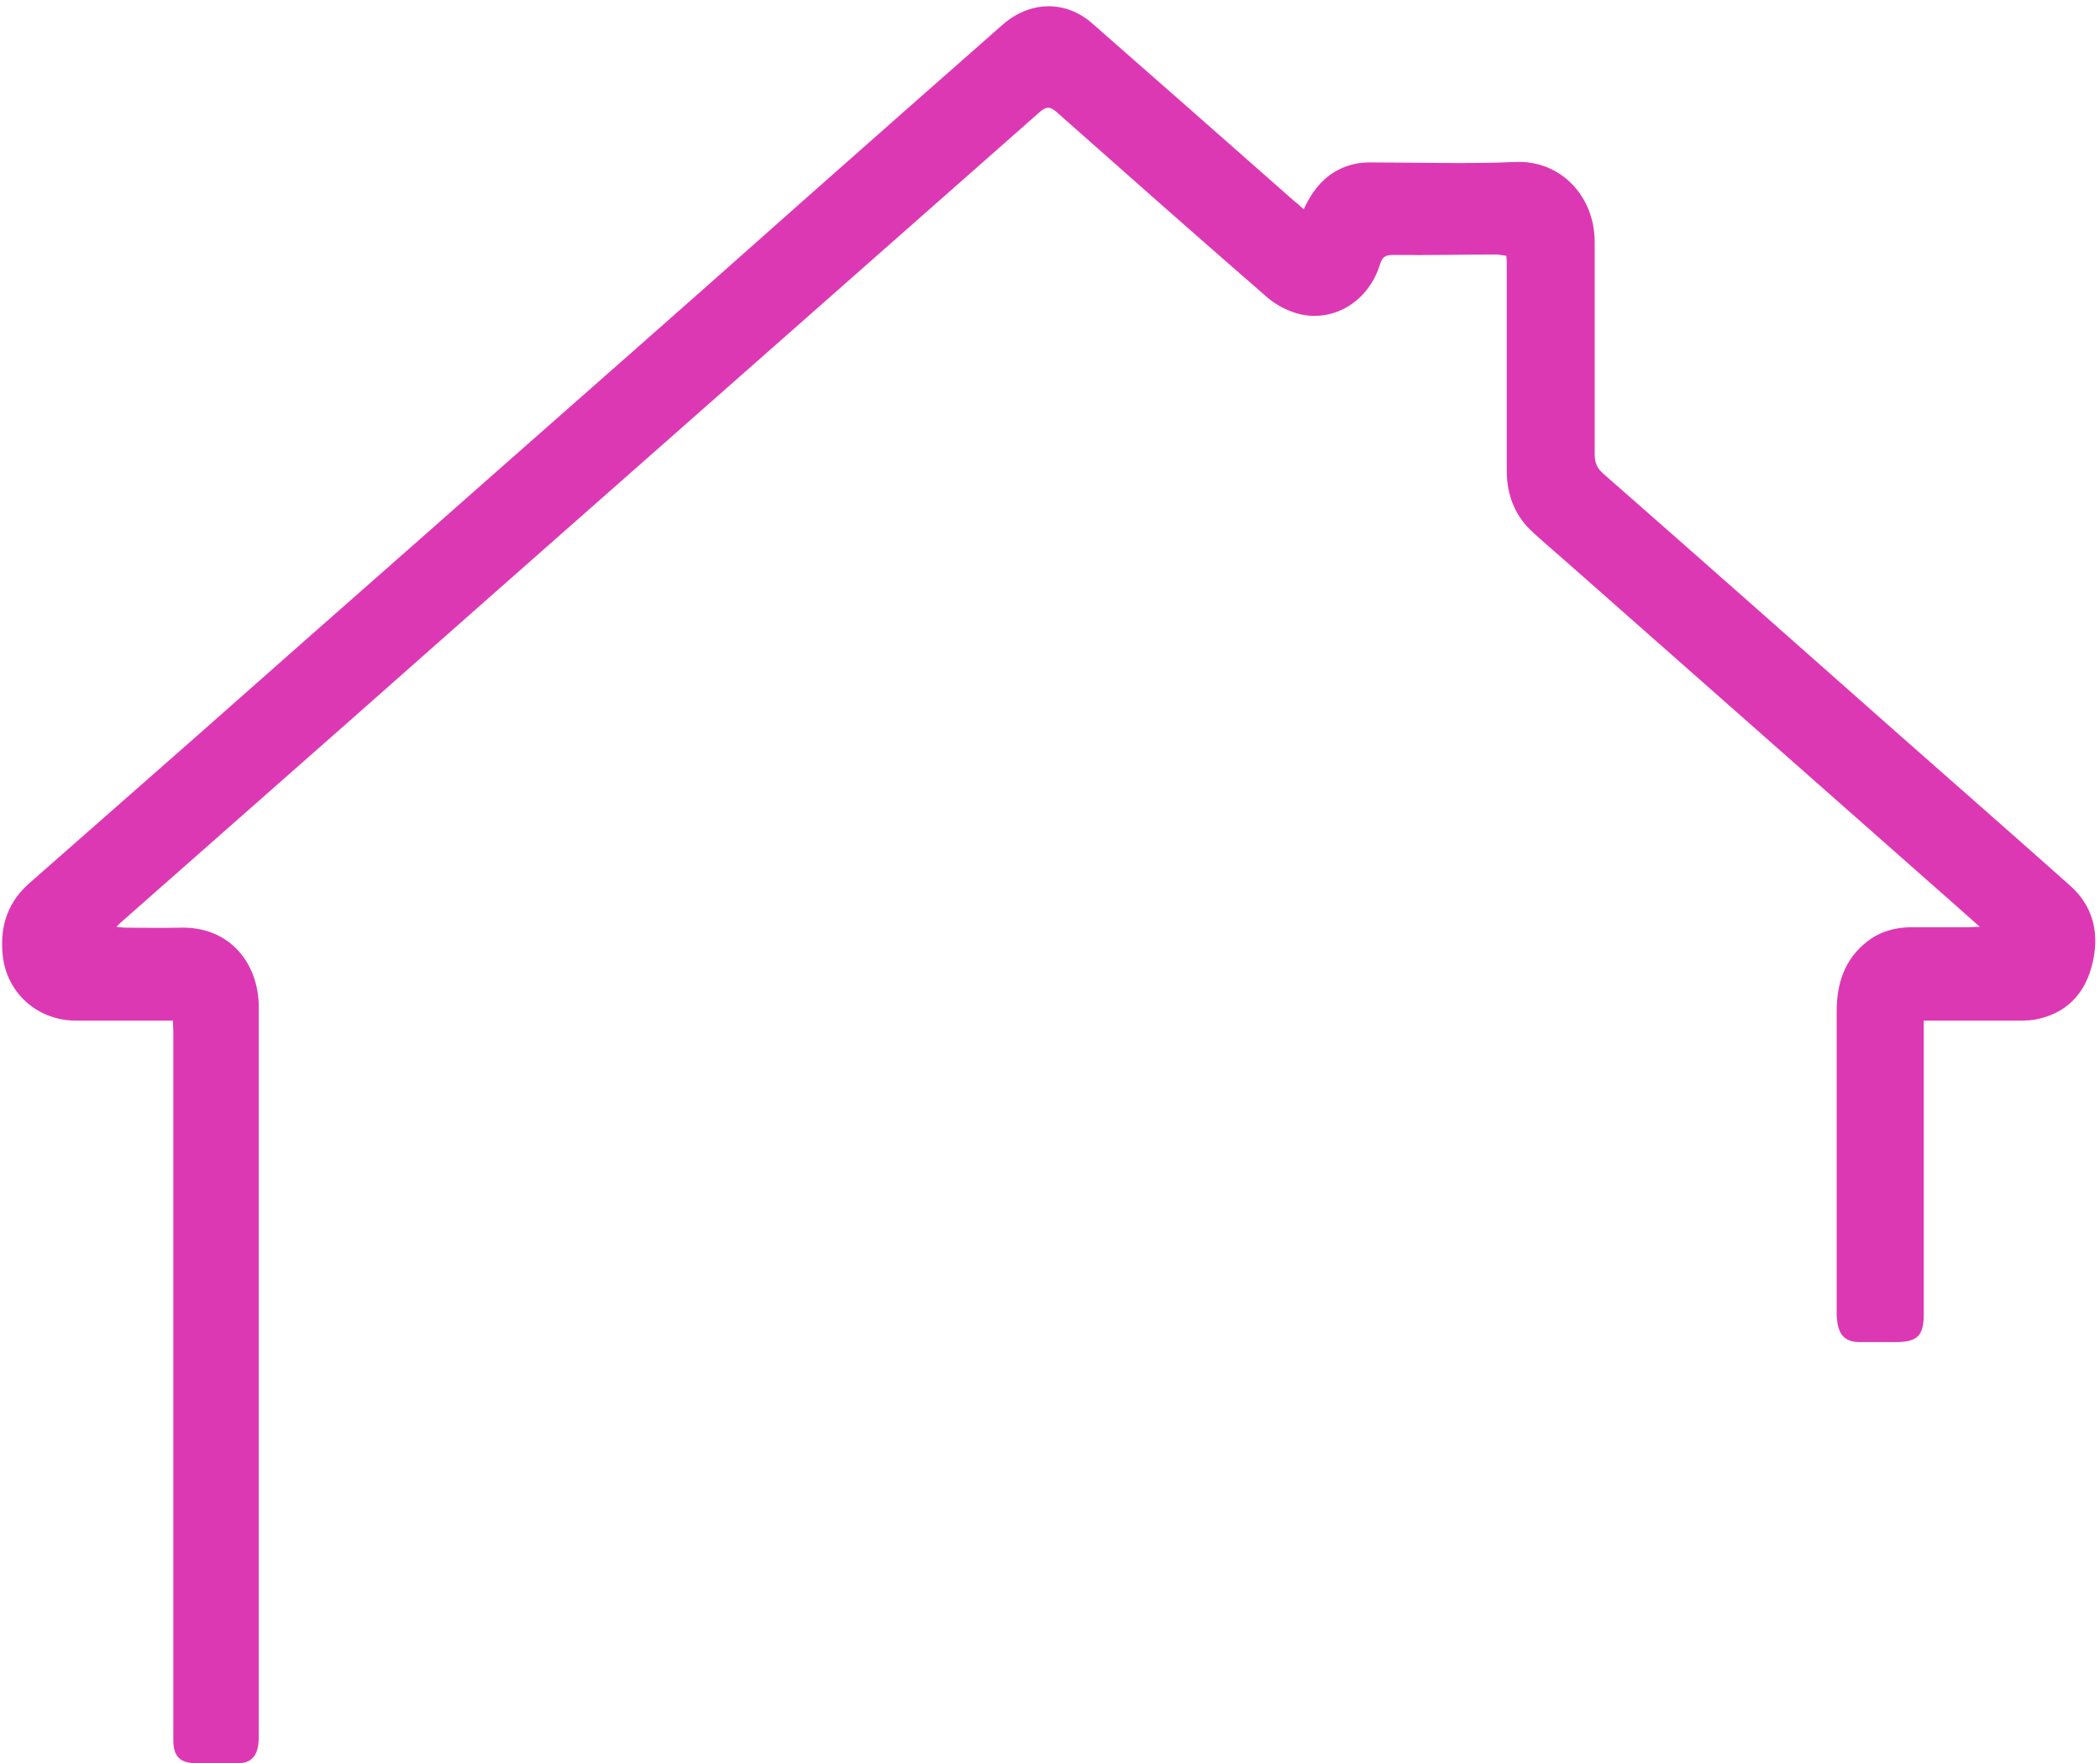
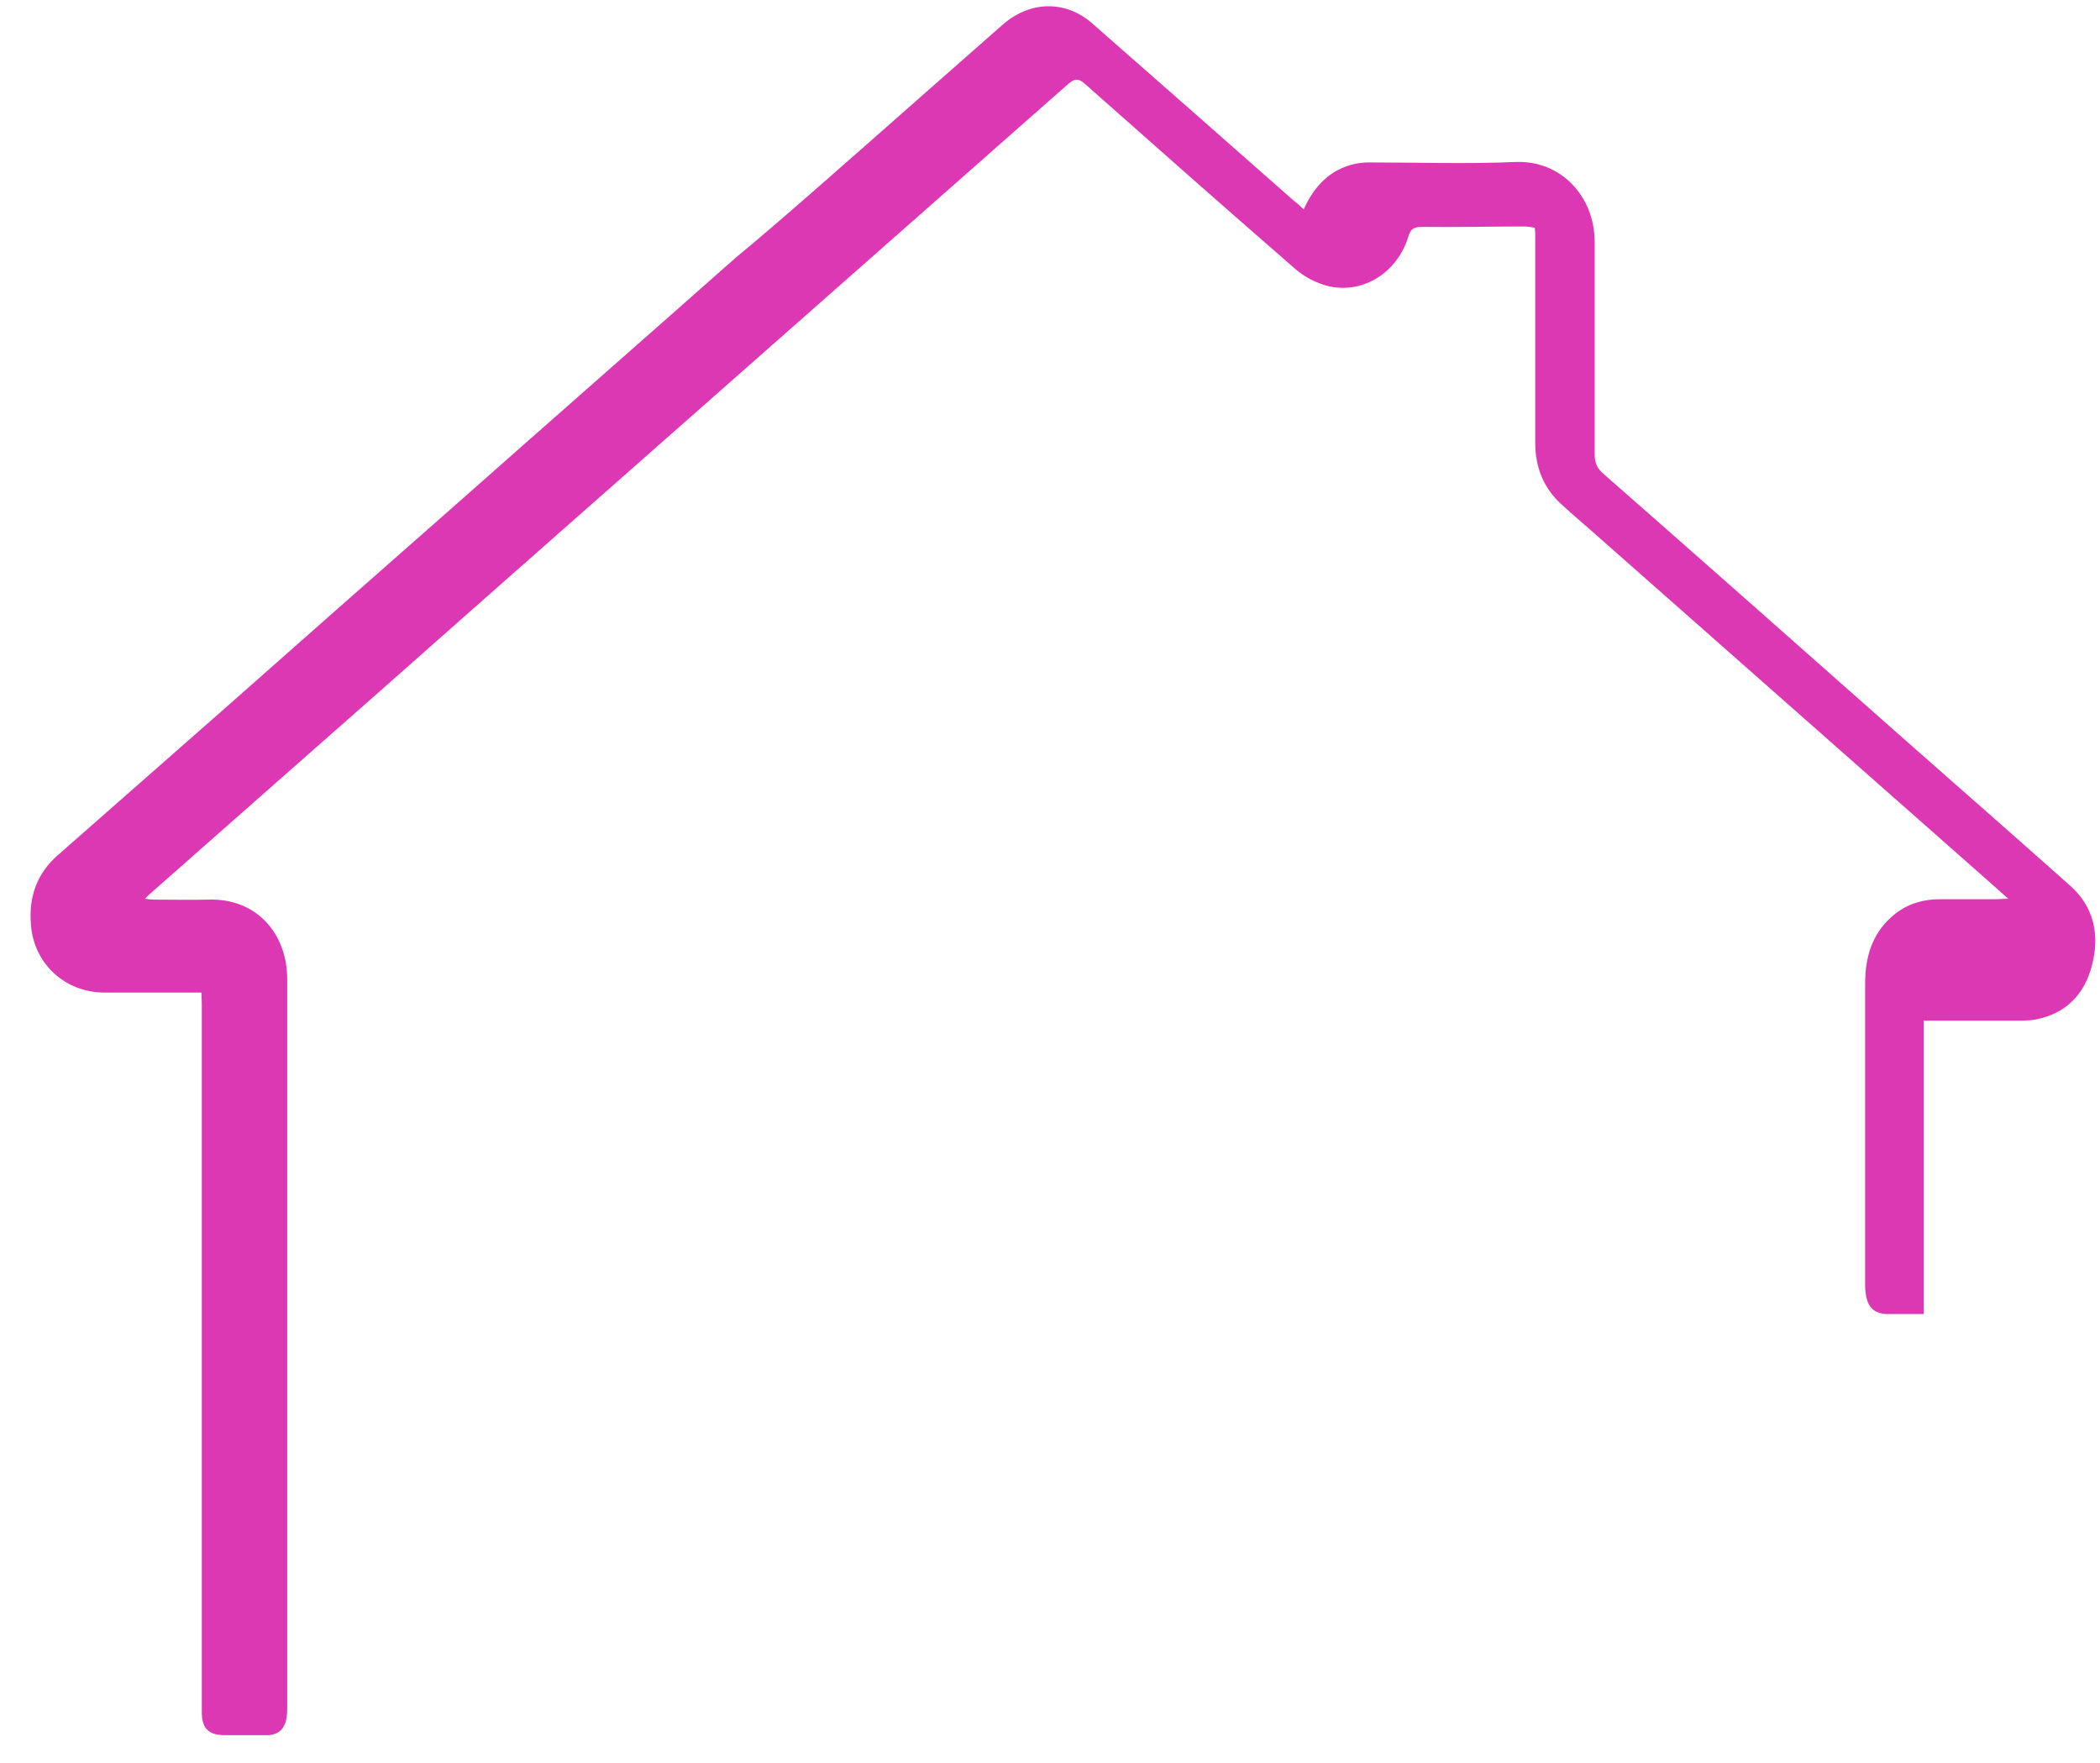
<svg xmlns="http://www.w3.org/2000/svg" fill="#dd38b4" height="421.2" preserveAspectRatio="xMidYMid meet" version="1" viewBox="-0.5 -1.5 501.6 421.2" width="501.6" zoomAndPan="magnify">
  <g id="change1_1">
-     <path d="M310.9,48.5c2.6-5.7,6.4-9.6,12.4-10.9c1.1-0.2,2.2-0.3,3.3-0.3c11.6,0,23.2,0.4,34.8-0.1c10.9-0.5,19,8.2,19,19.1 c0,16.9,0,33.8,0,50.7c0,1.9,0.5,3.3,2,4.6c23.6,20.7,47.1,41.5,70.6,62.3c13.6,12,27.3,24,40.9,36.1c5.9,5.2,7.2,12.1,5.2,19.4 c-1.8,6.7-6.2,11.2-13.2,12.6c-2.1,0.4-4.3,0.3-6.5,0.3c-6.7,0-13.3,0-20.4,0c0,3.2,0,6.2,0,9.2c0,20.3,0,40.6,0,60.9 c0,5.2-1.5,6.7-6.8,6.7c-2.8,0-5.6,0-8.5,0c-3.1,0-4.8-1.4-5.3-4.5c-0.1-0.7-0.2-1.4-0.2-2.2c0-24.1,0-48.1,0-72.2 c0-6.7,1.8-12.5,7.3-16.8c3.1-2.4,6.7-3.4,10.6-3.4c4.5,0,9,0,13.5,0c0.8,0,1.5-0.1,2.8-0.1c-4.6-4.1-8.8-7.8-13-11.5 c-28.7-25.3-57.3-50.6-86-75.9c-2.5-2.2-5.1-4.4-7.6-6.7c-4.4-3.9-6.4-9-6.4-14.8c0-16.7,0-33.5,0-50.2c0-0.3-0.1-0.6-0.1-1.2 c-0.8-0.1-1.7-0.3-2.5-0.3c-8.2,0-16.4,0.2-24.6,0.1c-1.9,0-2.6,0.6-3.1,2.3c-2.6,8.5-10.6,13.7-18.9,11.9c-3-0.7-6.1-2.3-8.4-4.4 c-16.8-14.6-33.4-29.3-50-44c-1.6-1.4-2.5-1.2-4,0.1c-27.1,23.9-54.2,47.8-81.3,71.7c-27.3,24.1-54.6,48.1-81.8,72.2 c-18.8,16.6-37.7,33.2-56.5,49.8c-0.2,0.2-0.4,0.4-0.9,0.9c1,0.1,1.6,0.2,2.3,0.2c4.3,0,8.5,0.1,12.8,0c12-0.4,18.9,8.6,18.9,18.9 c0,24.7,0,49.4,0,74.2c0,33.2,0,66.3,0,99.5c0,1,0,2.1-0.2,3.1c-0.5,2.6-2.1,3.9-4.7,3.9c-3.3,0-6.6,0-9.9,0c-4,0-5.6-1.6-5.6-5.5 c0-11.4,0-22.7,0-34.1c0-45.1,0-90.2,0-135.3c0-0.7-0.1-1.4-0.1-2.5c-2.6,0-5,0-7.5,0c-5.3,0-10.6,0-15.9,0 c-9.2-0.1-16.6-6.9-17.3-16.1c-0.6-6.7,1.4-12.4,6.5-16.8c13.2-11.6,26.5-23.3,39.7-34.9c18.1-16,36.2-32,54.3-47.9 c22.6-20,45.3-39.9,67.9-59.9C185.4,51.7,202.2,36.8,219,22c6.7-5.9,13.4-11.8,20.1-17.7c6.5-5.6,14.9-5.8,21.3-0.2 c16.1,14.1,32.2,28.3,48.2,42.4C309.4,47.1,310,47.7,310.9,48.5z" />
+     <path d="M310.9,48.5c2.6-5.7,6.4-9.6,12.4-10.9c1.1-0.2,2.2-0.3,3.3-0.3c11.6,0,23.2,0.4,34.8-0.1c10.9-0.5,19,8.2,19,19.1 c0,16.9,0,33.8,0,50.7c0,1.9,0.5,3.3,2,4.6c23.6,20.7,47.1,41.5,70.6,62.3c13.6,12,27.3,24,40.9,36.1c5.9,5.2,7.2,12.1,5.2,19.4 c-1.8,6.7-6.2,11.2-13.2,12.6c-2.1,0.4-4.3,0.3-6.5,0.3c-6.7,0-13.3,0-20.4,0c0,3.2,0,6.2,0,9.2c0,20.3,0,40.6,0,60.9 c-2.8,0-5.6,0-8.5,0c-3.1,0-4.8-1.4-5.3-4.5c-0.1-0.7-0.2-1.4-0.2-2.2c0-24.1,0-48.1,0-72.2 c0-6.7,1.8-12.5,7.3-16.8c3.1-2.4,6.7-3.4,10.6-3.4c4.5,0,9,0,13.5,0c0.8,0,1.5-0.1,2.8-0.1c-4.6-4.1-8.8-7.8-13-11.5 c-28.7-25.3-57.3-50.6-86-75.9c-2.5-2.2-5.1-4.4-7.6-6.7c-4.4-3.9-6.4-9-6.4-14.8c0-16.7,0-33.5,0-50.2c0-0.3-0.1-0.6-0.1-1.2 c-0.8-0.1-1.7-0.3-2.5-0.3c-8.2,0-16.4,0.2-24.6,0.1c-1.9,0-2.6,0.6-3.1,2.3c-2.6,8.5-10.6,13.7-18.9,11.9c-3-0.7-6.1-2.3-8.4-4.4 c-16.8-14.6-33.4-29.3-50-44c-1.6-1.4-2.5-1.2-4,0.1c-27.1,23.9-54.2,47.8-81.3,71.7c-27.3,24.1-54.6,48.1-81.8,72.2 c-18.8,16.6-37.7,33.2-56.5,49.8c-0.2,0.2-0.4,0.4-0.9,0.9c1,0.1,1.6,0.2,2.3,0.2c4.3,0,8.5,0.1,12.8,0c12-0.4,18.9,8.6,18.9,18.9 c0,24.7,0,49.4,0,74.2c0,33.2,0,66.3,0,99.5c0,1,0,2.1-0.2,3.1c-0.5,2.6-2.1,3.9-4.7,3.9c-3.3,0-6.6,0-9.9,0c-4,0-5.6-1.6-5.6-5.5 c0-11.4,0-22.7,0-34.1c0-45.1,0-90.2,0-135.3c0-0.7-0.1-1.4-0.1-2.5c-2.6,0-5,0-7.5,0c-5.3,0-10.6,0-15.9,0 c-9.2-0.1-16.6-6.9-17.3-16.1c-0.6-6.7,1.4-12.4,6.5-16.8c13.2-11.6,26.5-23.3,39.7-34.9c18.1-16,36.2-32,54.3-47.9 c22.6-20,45.3-39.9,67.9-59.9C185.4,51.7,202.2,36.8,219,22c6.7-5.9,13.4-11.8,20.1-17.7c6.5-5.6,14.9-5.8,21.3-0.2 c16.1,14.1,32.2,28.3,48.2,42.4C309.4,47.1,310,47.7,310.9,48.5z" />
  </g>
</svg>